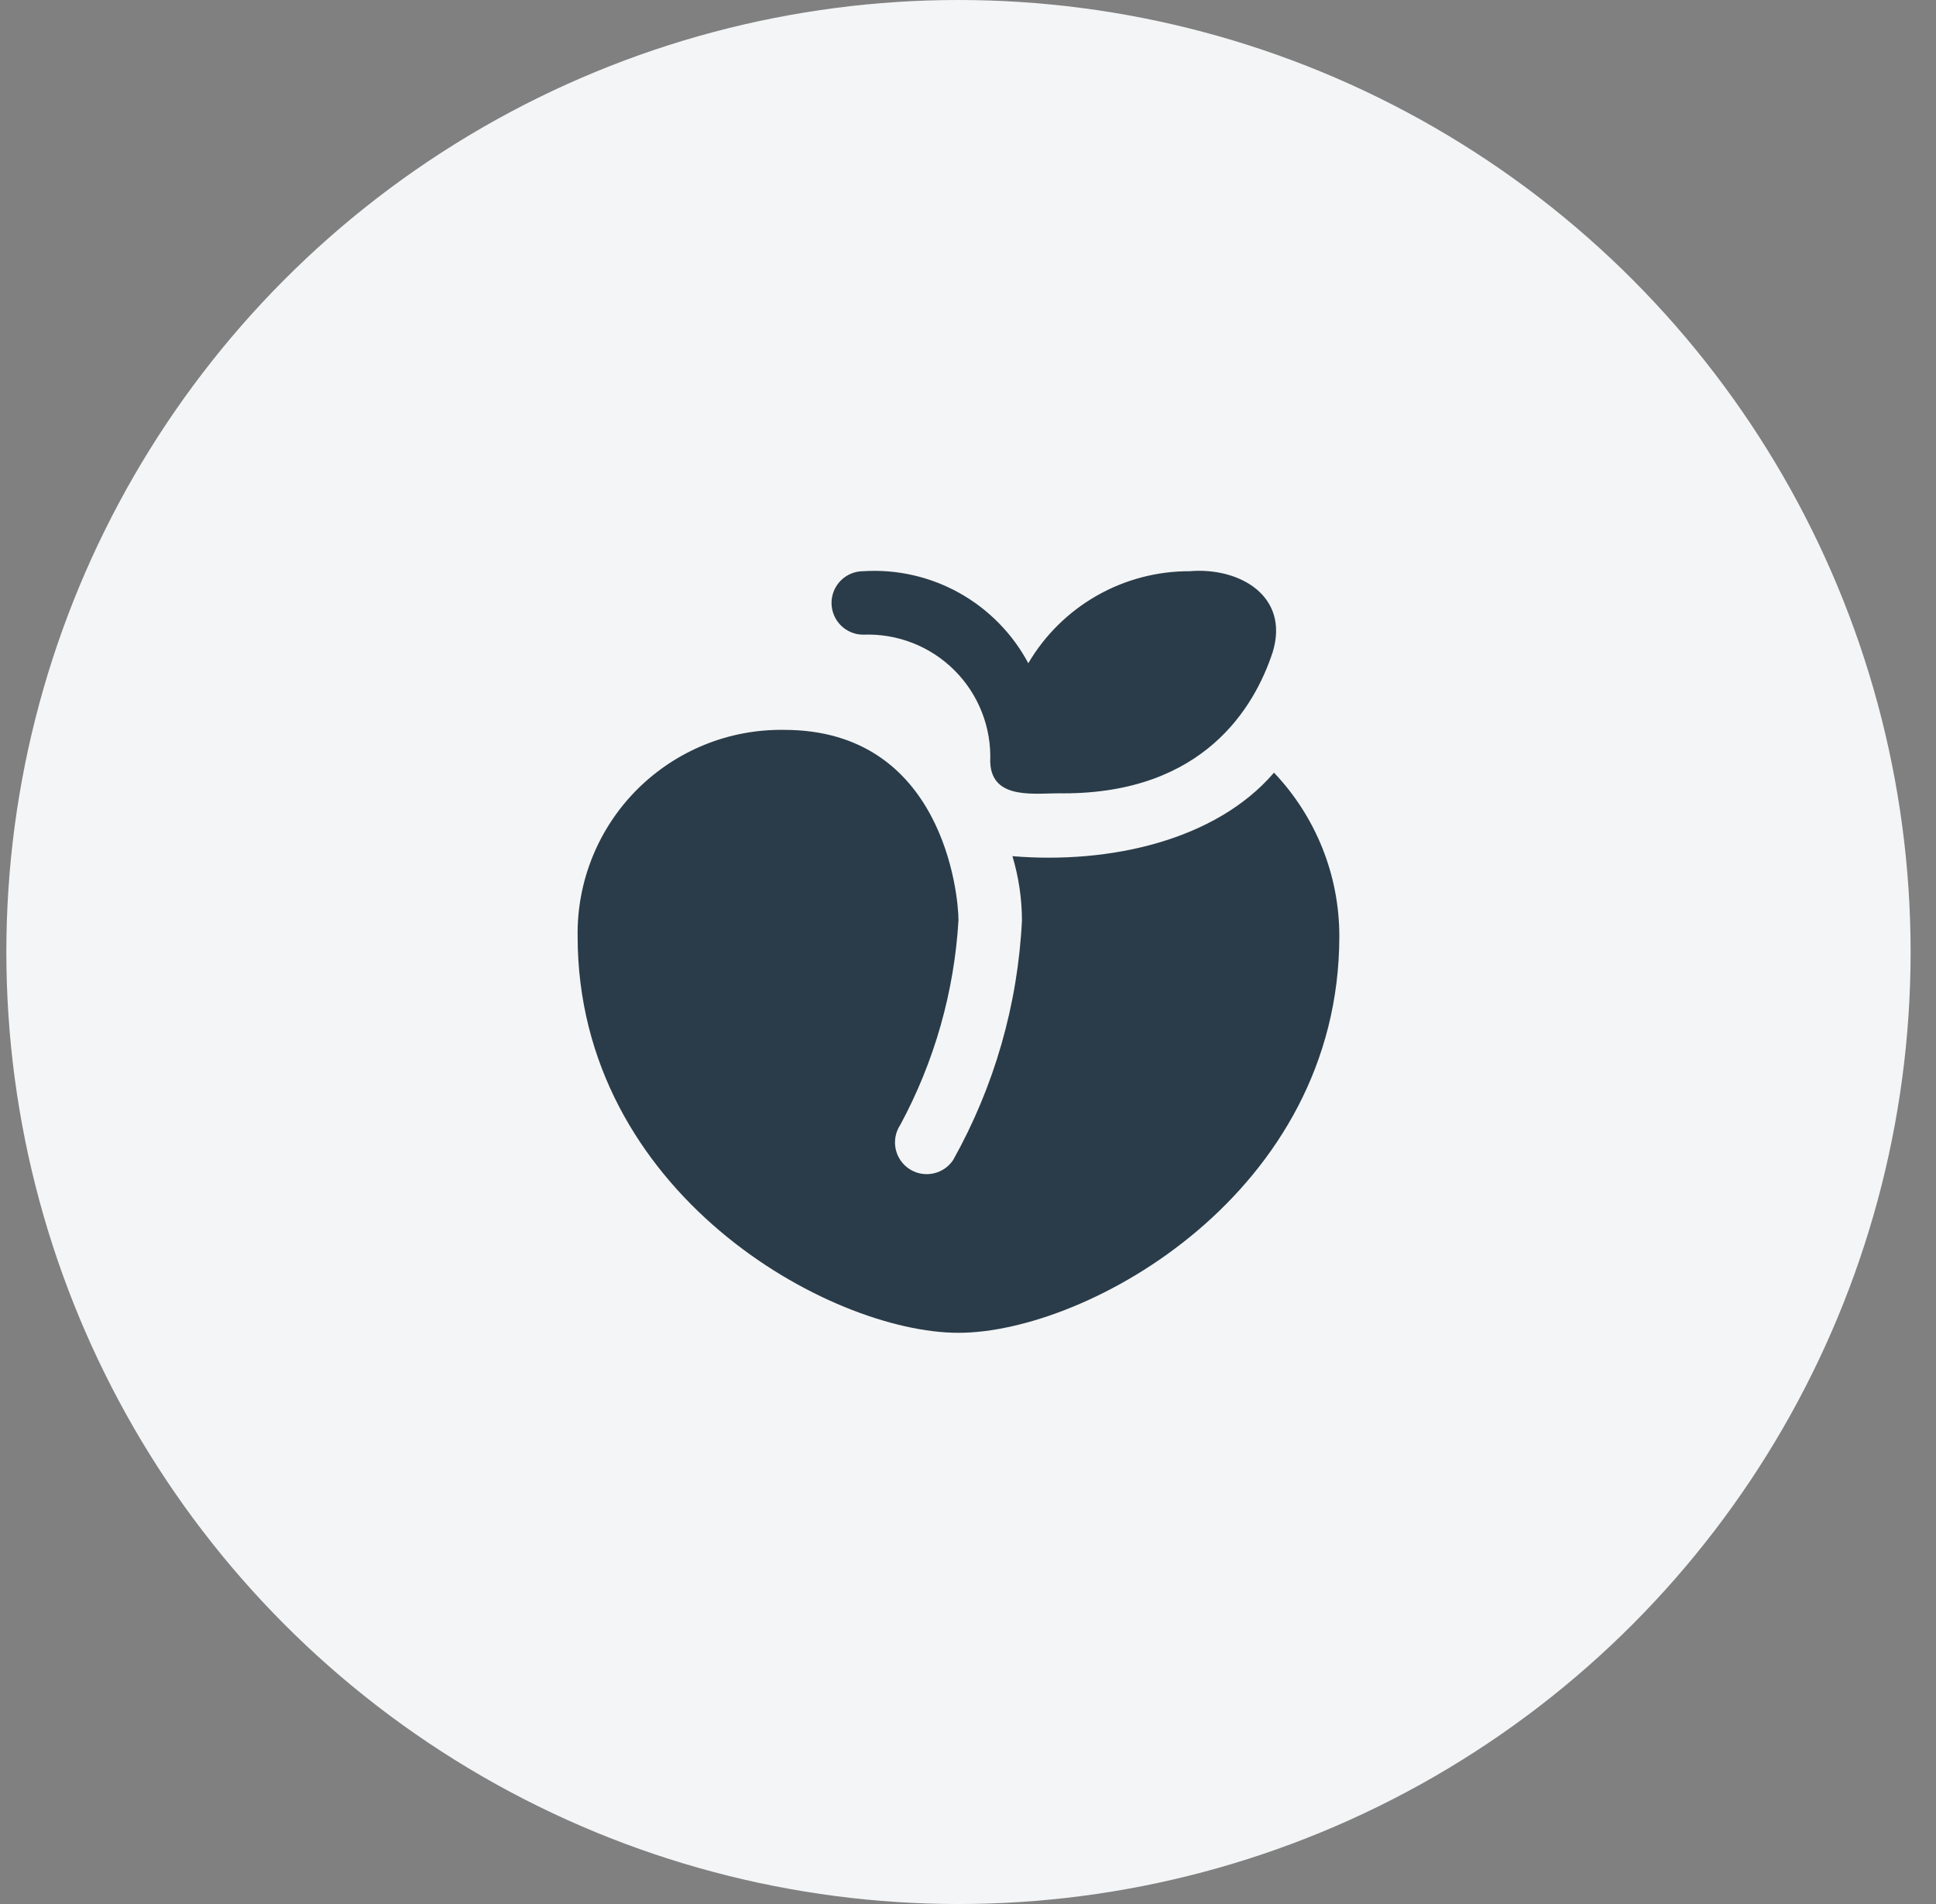
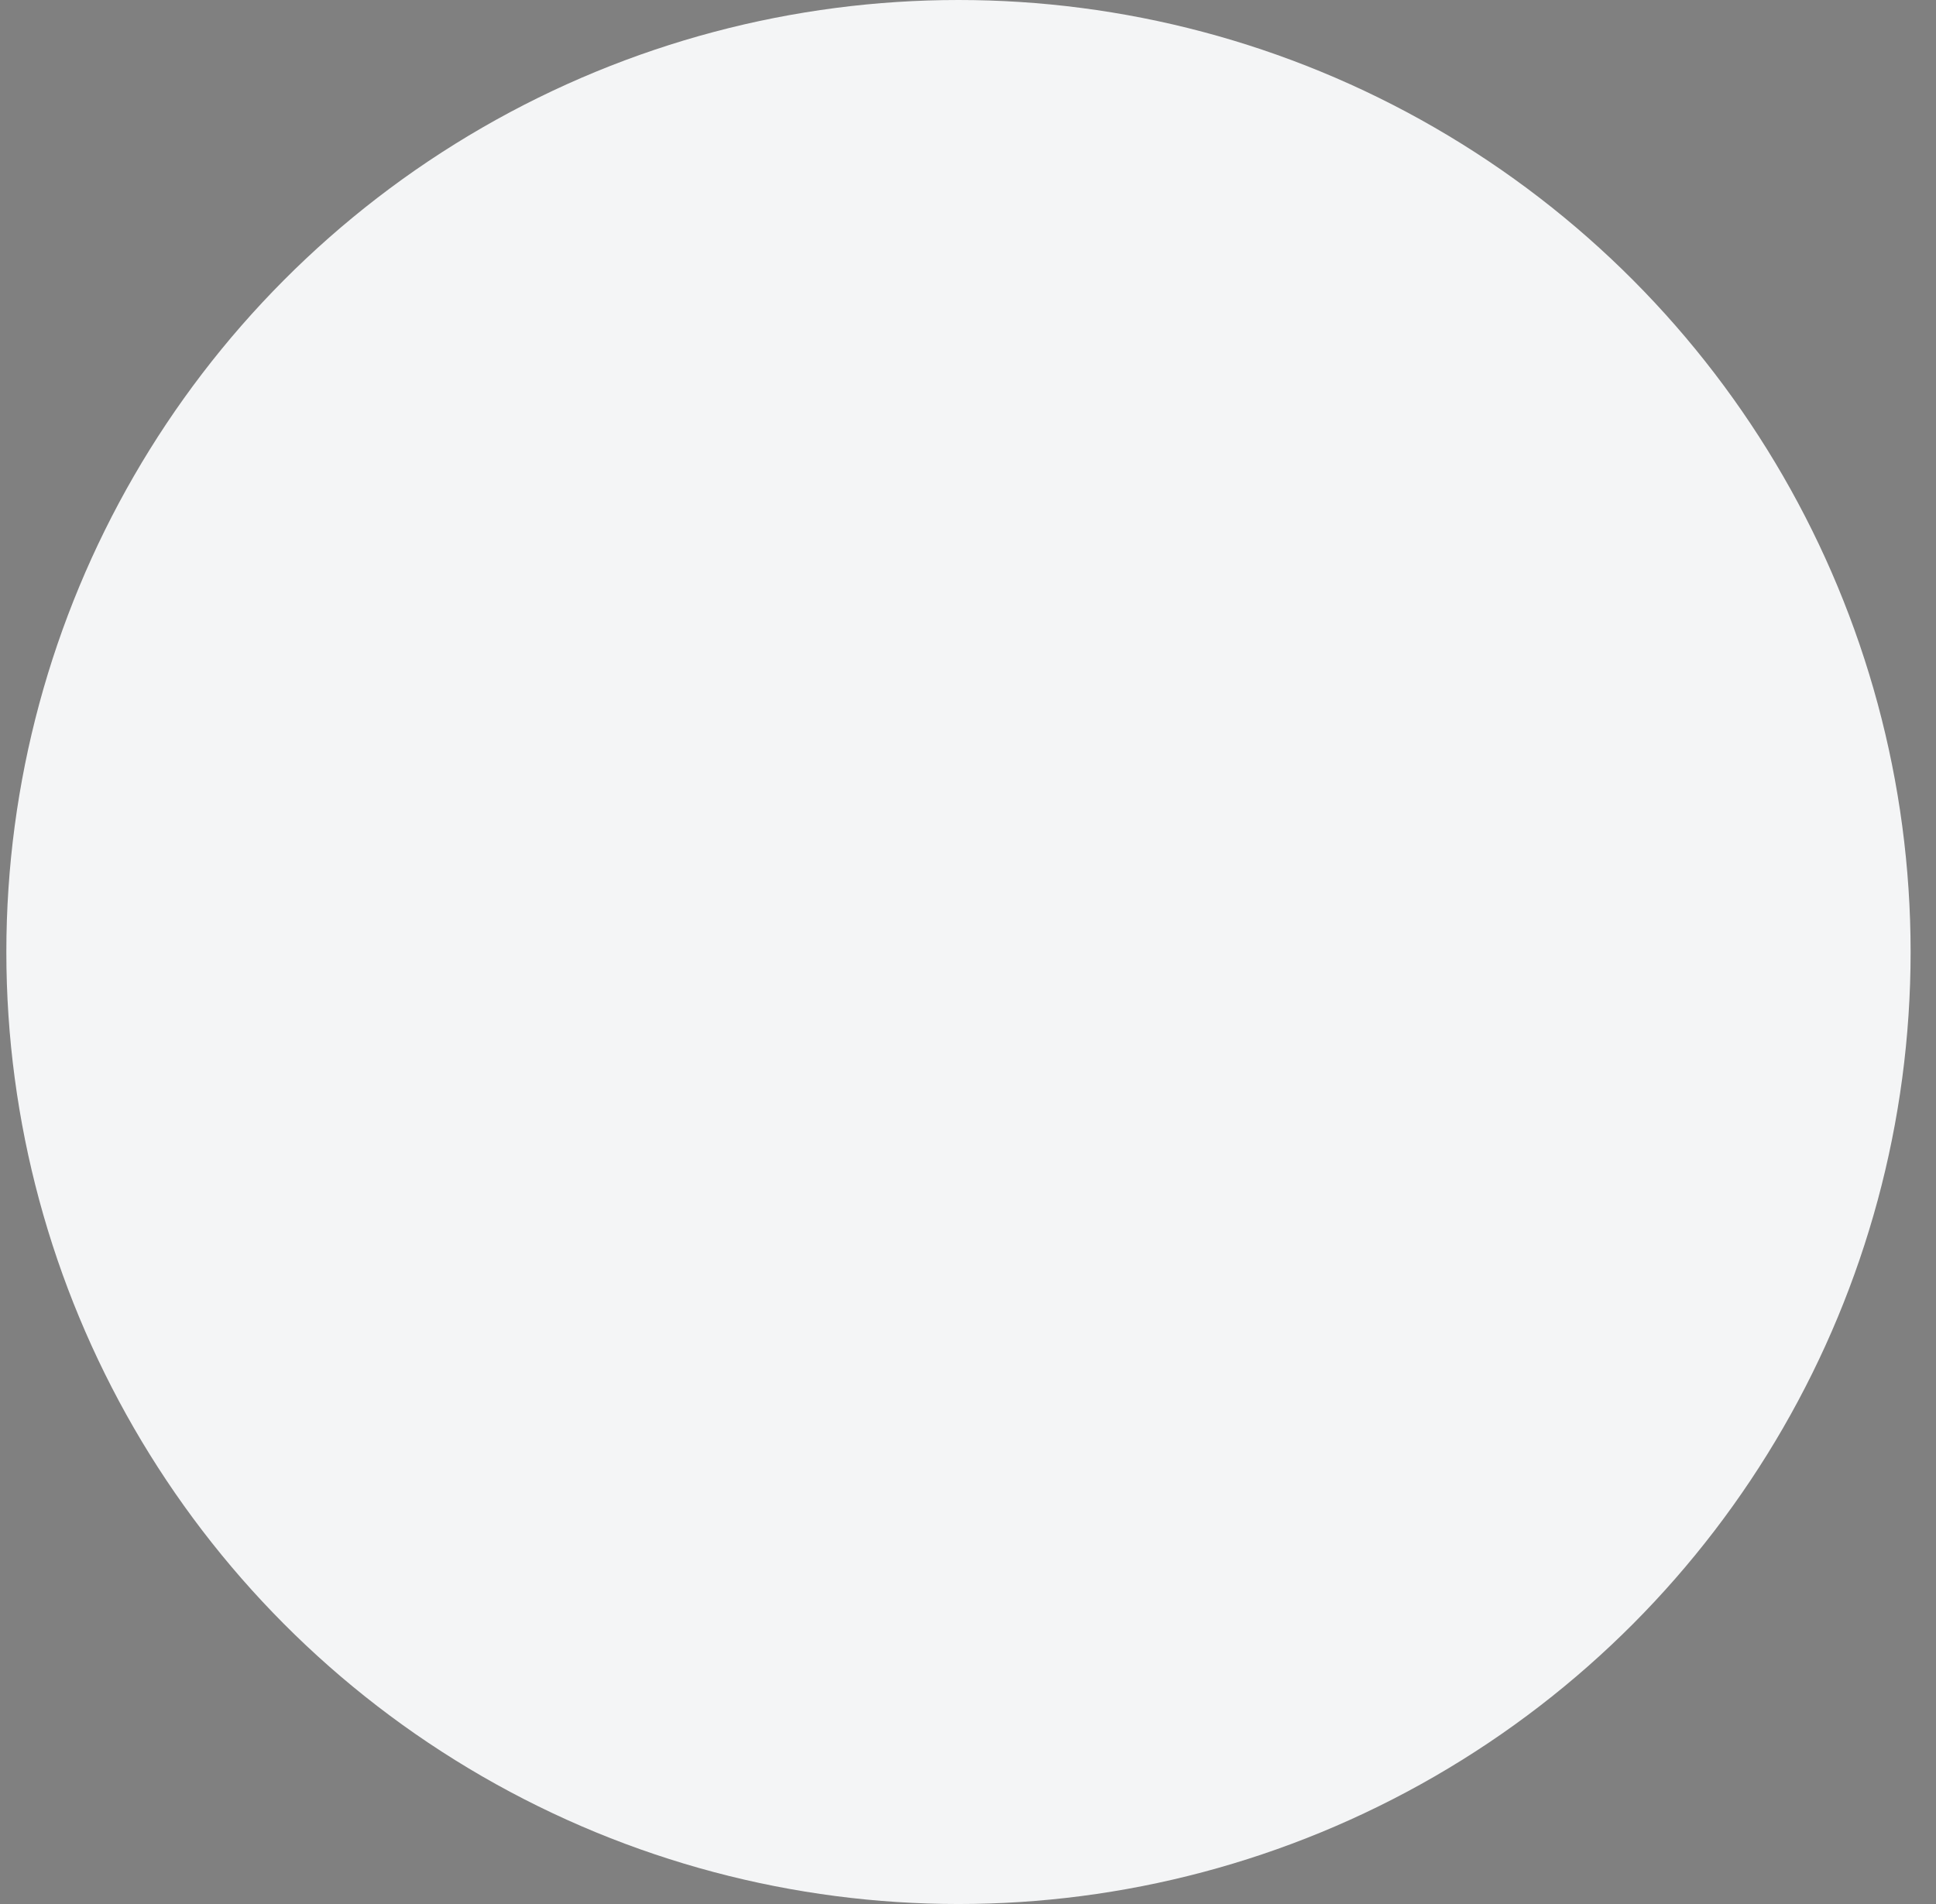
<svg xmlns="http://www.w3.org/2000/svg" fill="none" viewBox="0 0 61 60" height="60" width="61">
  <rect x="0" y="0" width="61" height="60" fill="#808080" stroke="none" />
  <circle fill="#F4F5F6" r="30" cy="30" cx="30.2" />
  <g clip-path="url(#clip0_5_808)">
-     <path fill="#2A3C49" d="M40.1 20.551C39.529 22.289 37.929 25 33.509 25C32.668 24.979 31.235 25.255 31.2 24C31.221 23.469 31.132 22.939 30.938 22.445C30.745 21.95 30.451 21.5 30.075 21.125C29.699 20.749 29.25 20.455 28.755 20.262C28.26 20.068 27.731 19.979 27.2 20C26.935 20 26.68 19.895 26.493 19.707C26.305 19.519 26.2 19.265 26.2 19C26.2 18.735 26.305 18.48 26.493 18.293C26.68 18.105 26.935 18 27.2 18C28.254 17.933 29.304 18.171 30.226 18.685C31.148 19.2 31.903 19.968 32.4 20.9C32.92 20.014 33.664 19.281 34.556 18.772C35.448 18.263 36.458 17.997 37.485 18C39.057 17.868 40.64 18.783 40.1 20.551ZM40.139 24.351C38.309 26.483 34.966 27.235 31.9 26.98C32.097 27.635 32.198 28.316 32.2 29C32.072 31.652 31.329 34.238 30.032 36.555C29.885 36.776 29.656 36.929 29.396 36.981C29.136 37.033 28.866 36.98 28.645 36.833C28.424 36.686 28.271 36.457 28.219 36.197C28.167 35.937 28.22 35.667 28.367 35.446C29.441 33.456 30.066 31.256 30.2 29C30.2 28.182 29.705 23 24.705 23C23.848 22.987 22.996 23.146 22.202 23.468C21.407 23.791 20.685 24.269 20.078 24.875C19.472 25.481 18.993 26.203 18.671 26.997C18.348 27.791 18.188 28.642 18.2 29.5C18.2 37.588 26.127 42 30.2 42C34.273 42 42.2 37.588 42.2 29.5C42.2 27.581 41.462 25.737 40.14 24.347L40.139 24.351Z" />
-   </g>
+     </g>
  <defs>
    <clipPath id="clip0_5_808">
-       <rect transform="translate(18.2 18)" fill="white" height="24" width="24" />
-     </clipPath>
+       </clipPath>
  </defs>
</svg>